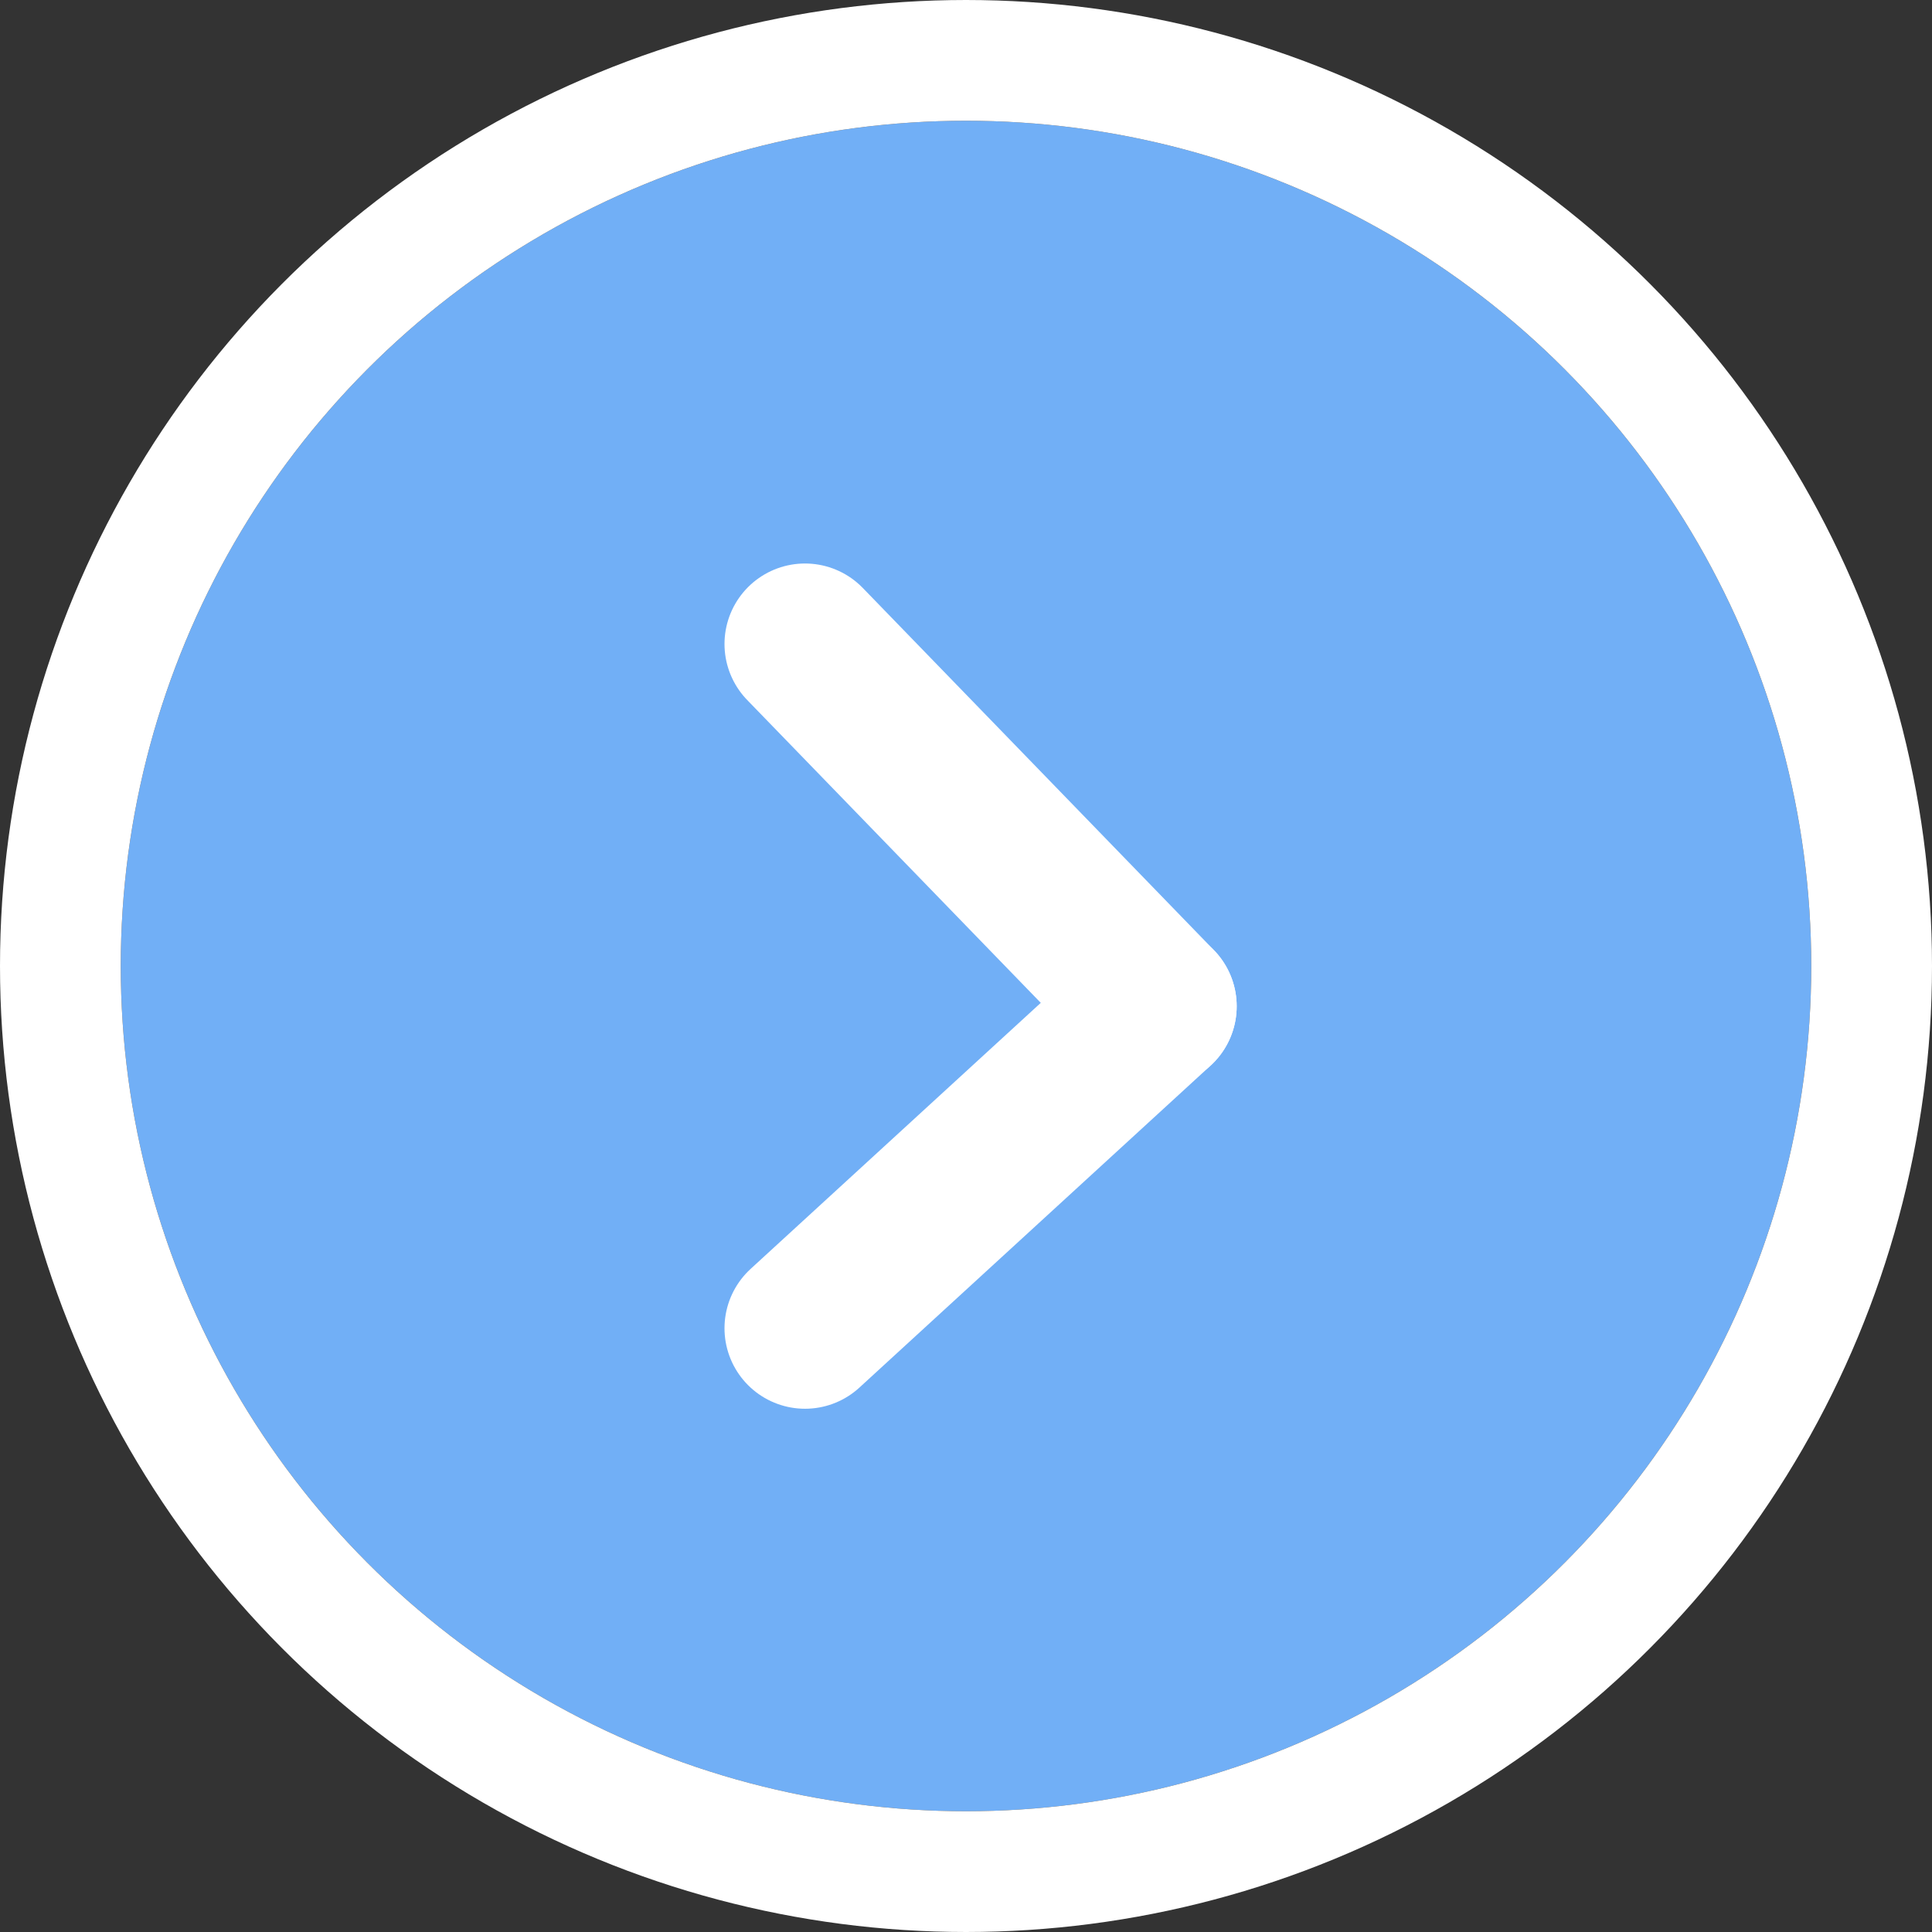
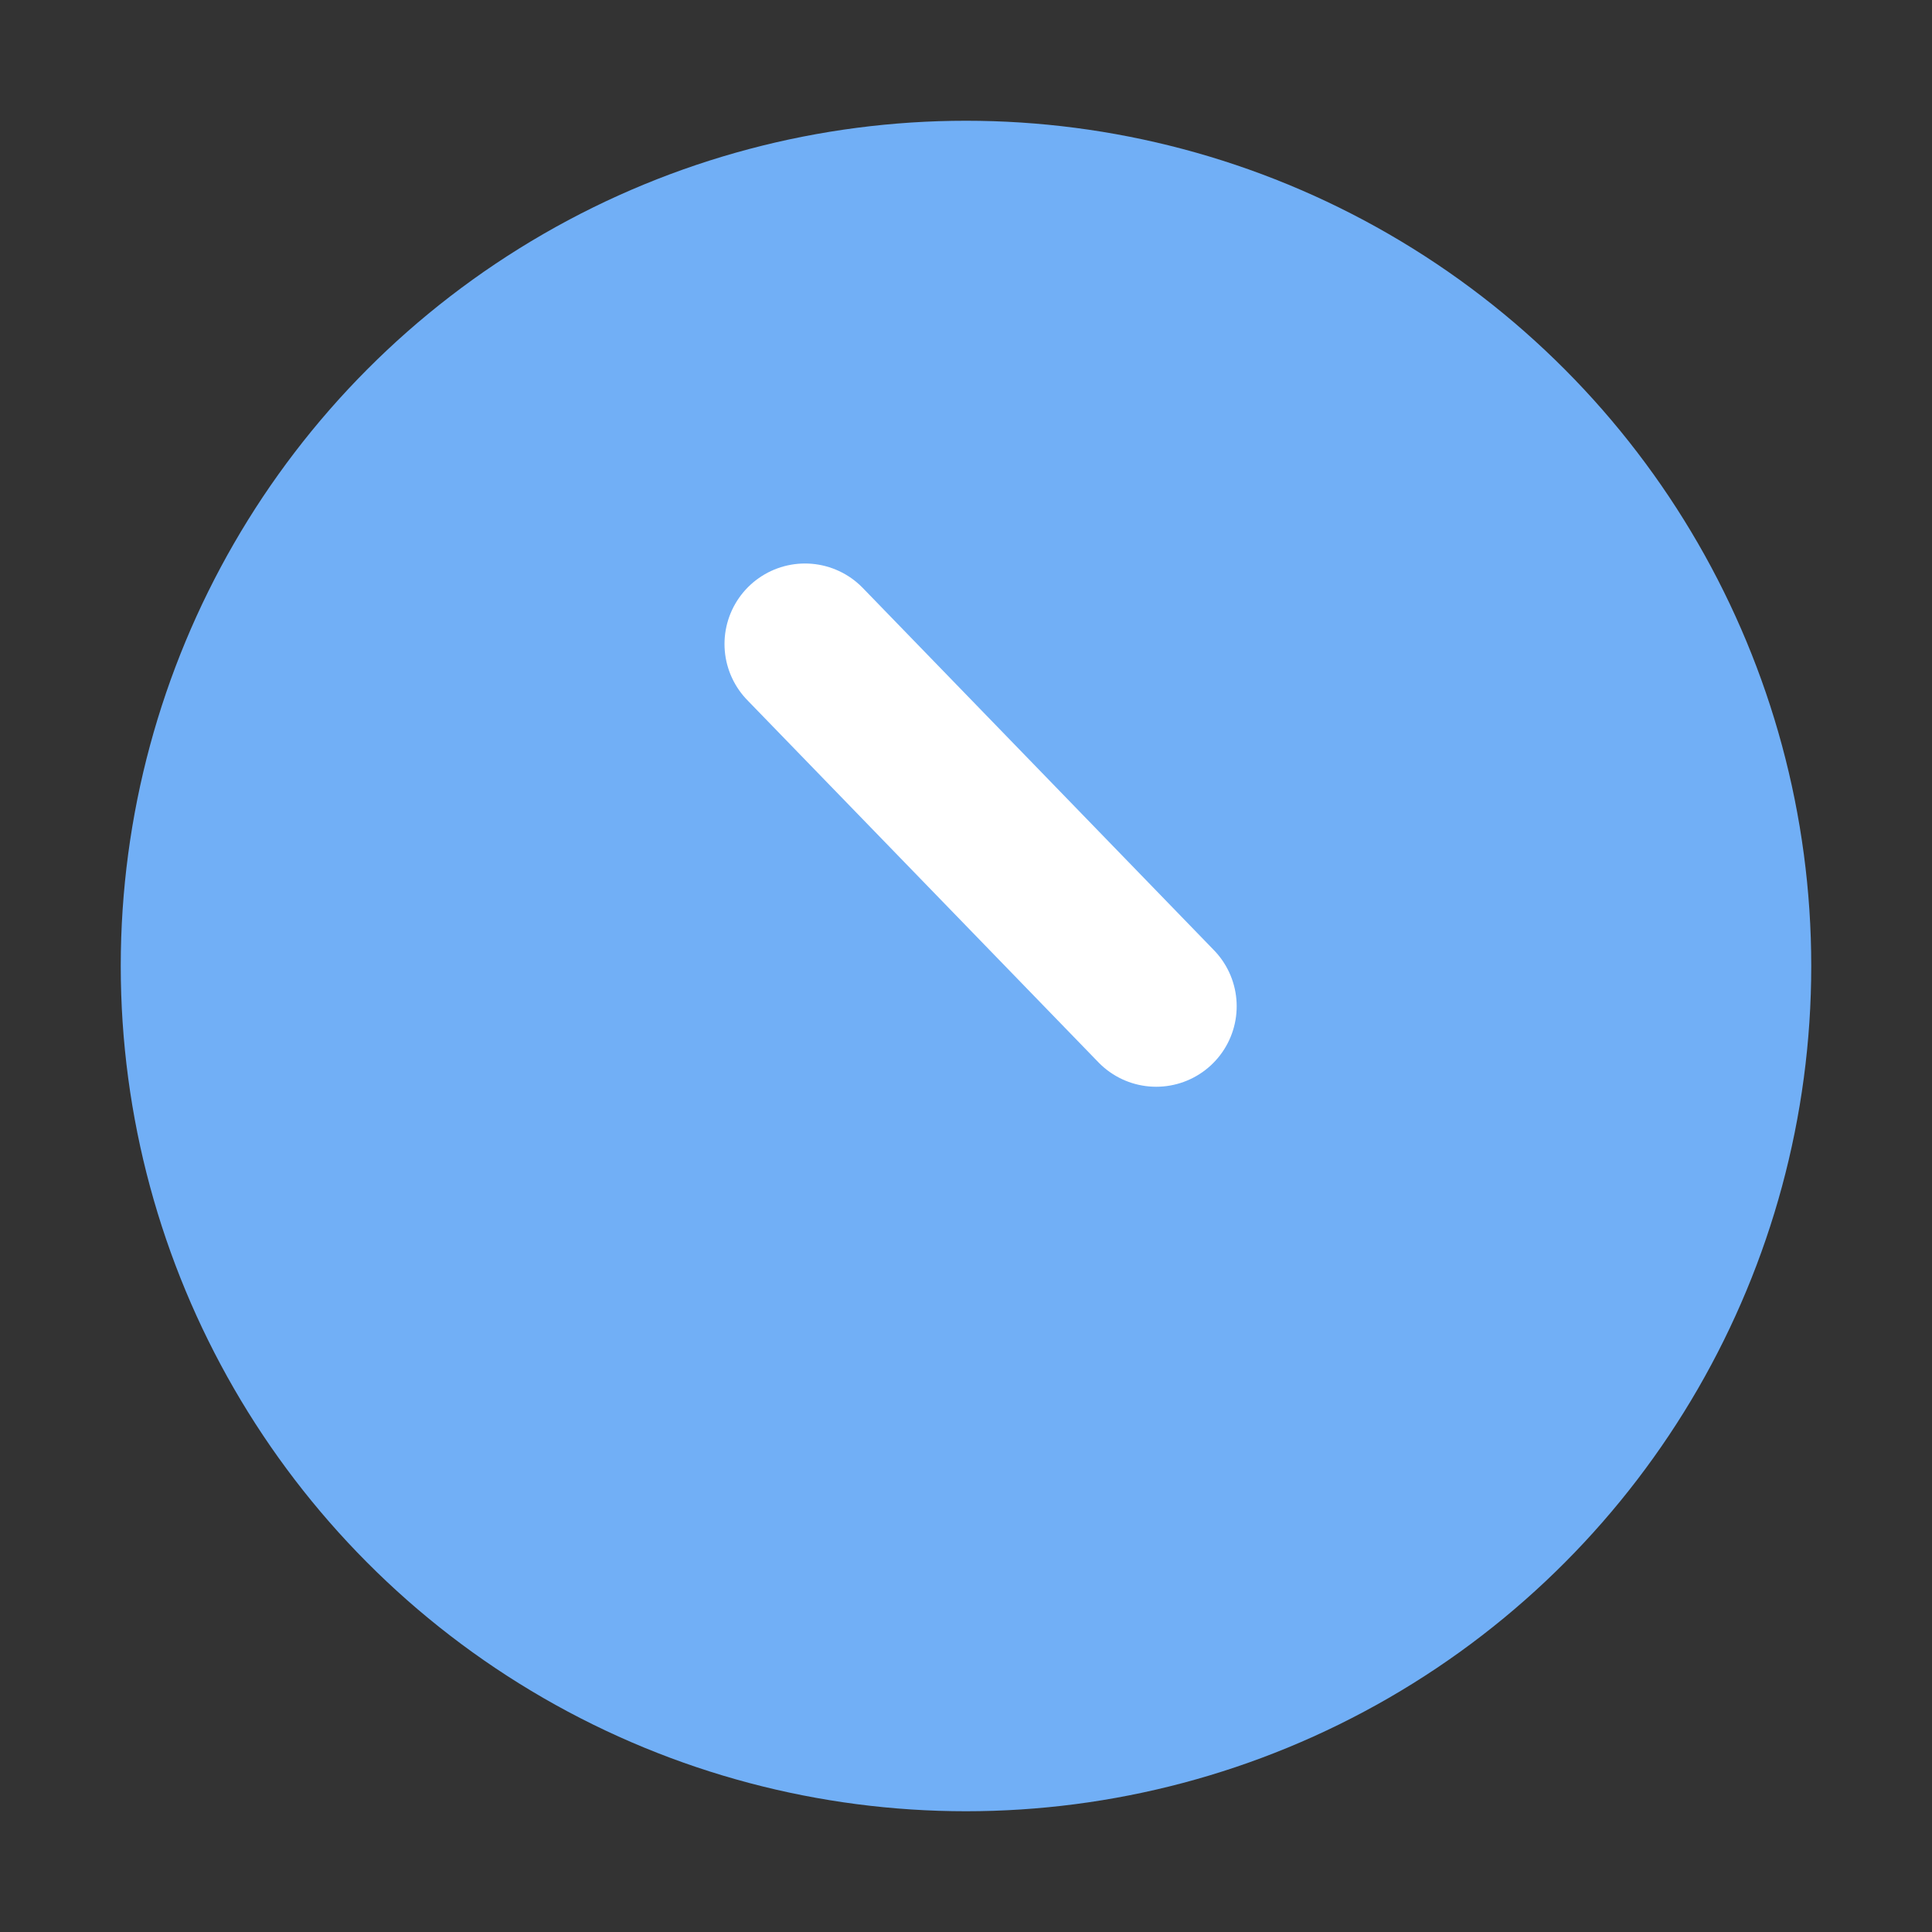
<svg xmlns="http://www.w3.org/2000/svg" width="48" height="48" viewBox="0 0 48 48">
  <rect x="0" y="0" width="48" height="48" fill="#333333" stroke="none" />
  <g id="コンポーネント_8" data-name="コンポーネント 8" transform="translate(3 3)">
    <g id="楕円形_303" data-name="楕円形 303" fill="#71aff6" stroke="#fff" stroke-width="3">
      <circle cx="21" cy="21" r="21" stroke="none" />
-       <circle cx="21" cy="21" r="22.5" fill="none" />
    </g>
    <g id="Symbol_85" data-name="Symbol 85" transform="translate(-685.459 717.02) rotate(-90)">
      <line id="青_6" data-name="青 6" x1="9" y2="8.725" transform="translate(695.02 702.459)" fill="none" stroke="#fff" stroke-linecap="round" stroke-width="4" />
-       <line id="青_7" data-name="青 7" x2="8" y2="8.725" transform="translate(687.02 702.459)" fill="none" stroke="#fff" stroke-linecap="round" stroke-width="4" />
    </g>
  </g>
</svg>